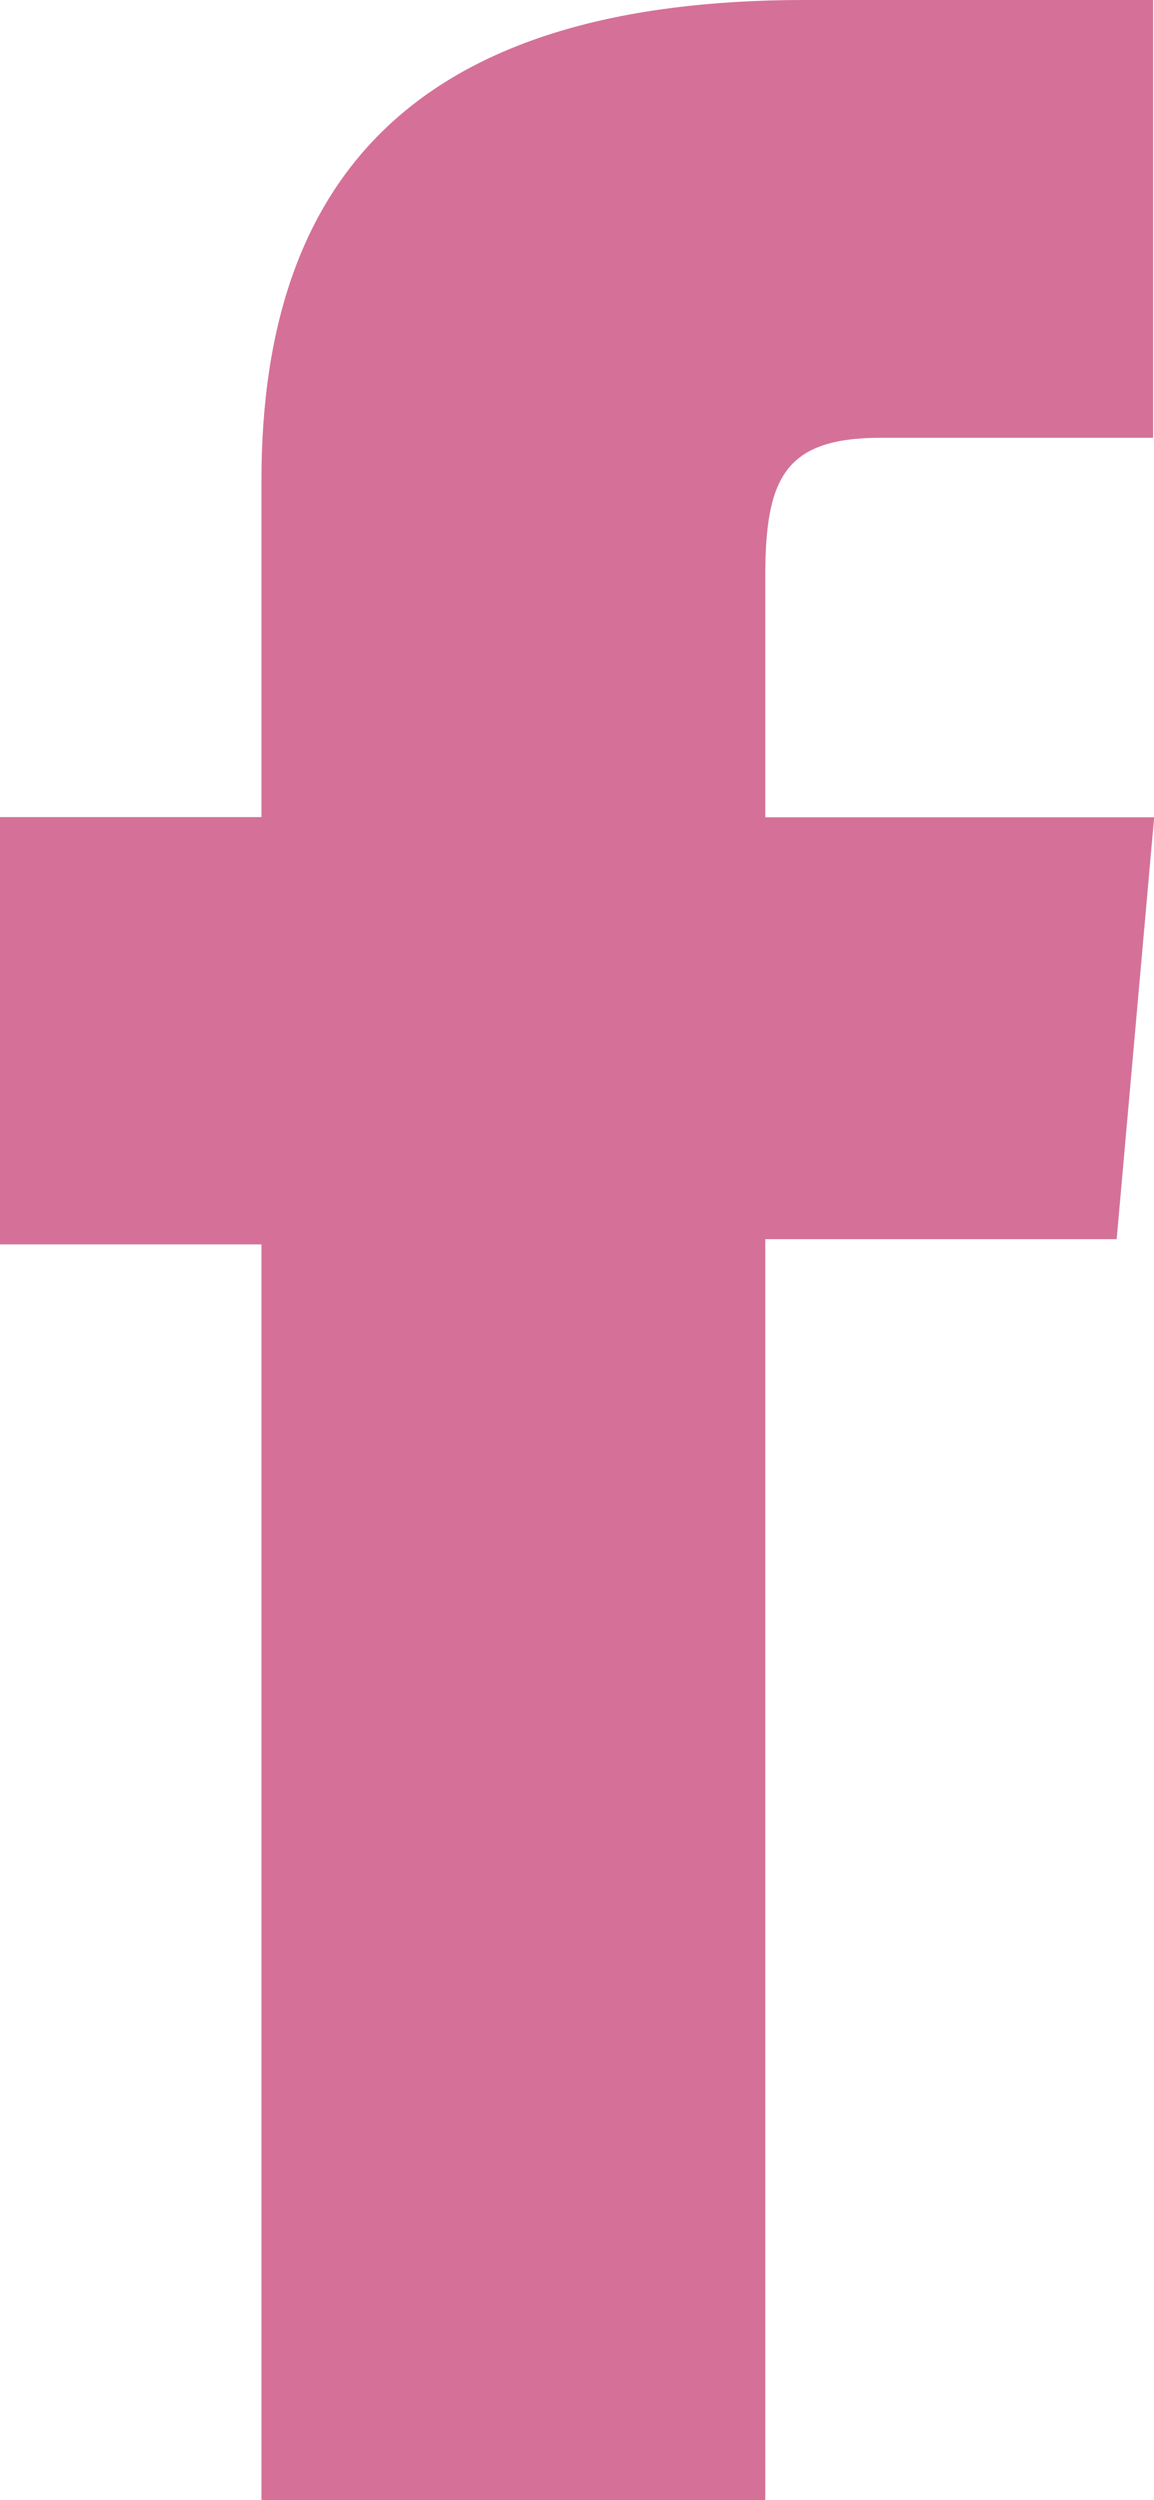
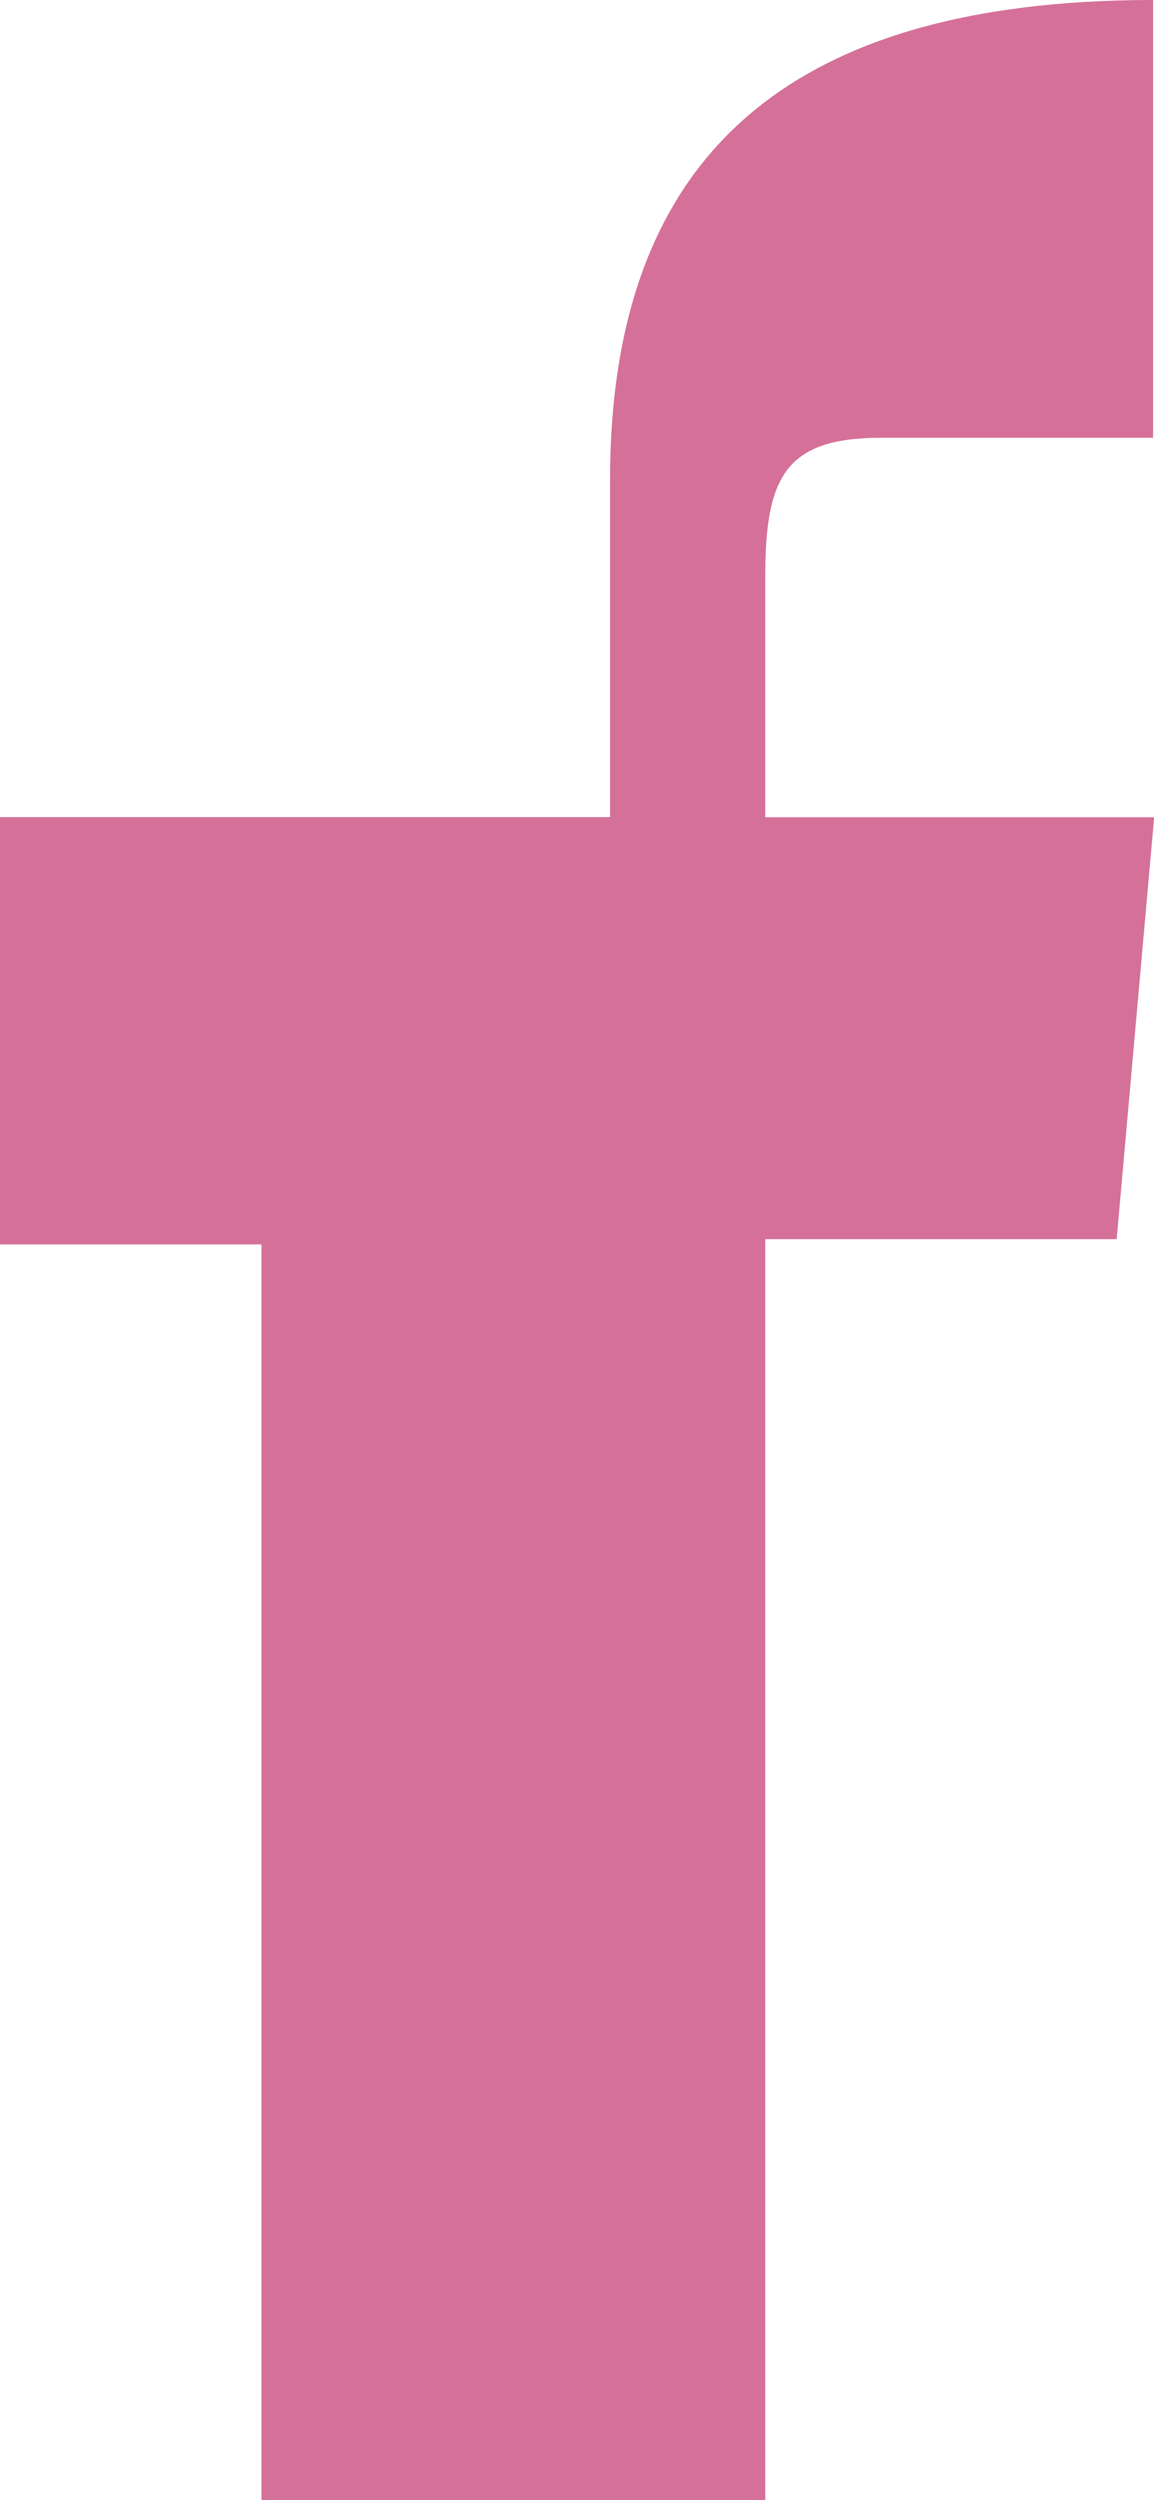
<svg xmlns="http://www.w3.org/2000/svg" width="14.778" height="32">
-   <path fill="#d57098" d="M3.36 32H9.8V15.86h4.5l.48-5.4H9.8V7.378c0-1.272.257-1.775 1.484-1.775h3.482V0h-4.464c-4.8 0-6.954 2.11-6.954 6.15v4.308H0v5.469h3.348v16.062Z" />
+   <path fill="#d57098" d="M3.36 32H9.8V15.86h4.5l.48-5.4H9.8V7.378c0-1.272.257-1.775 1.484-1.775h3.482V0c-4.8 0-6.954 2.11-6.954 6.15v4.308H0v5.469h3.348v16.062Z" />
</svg>